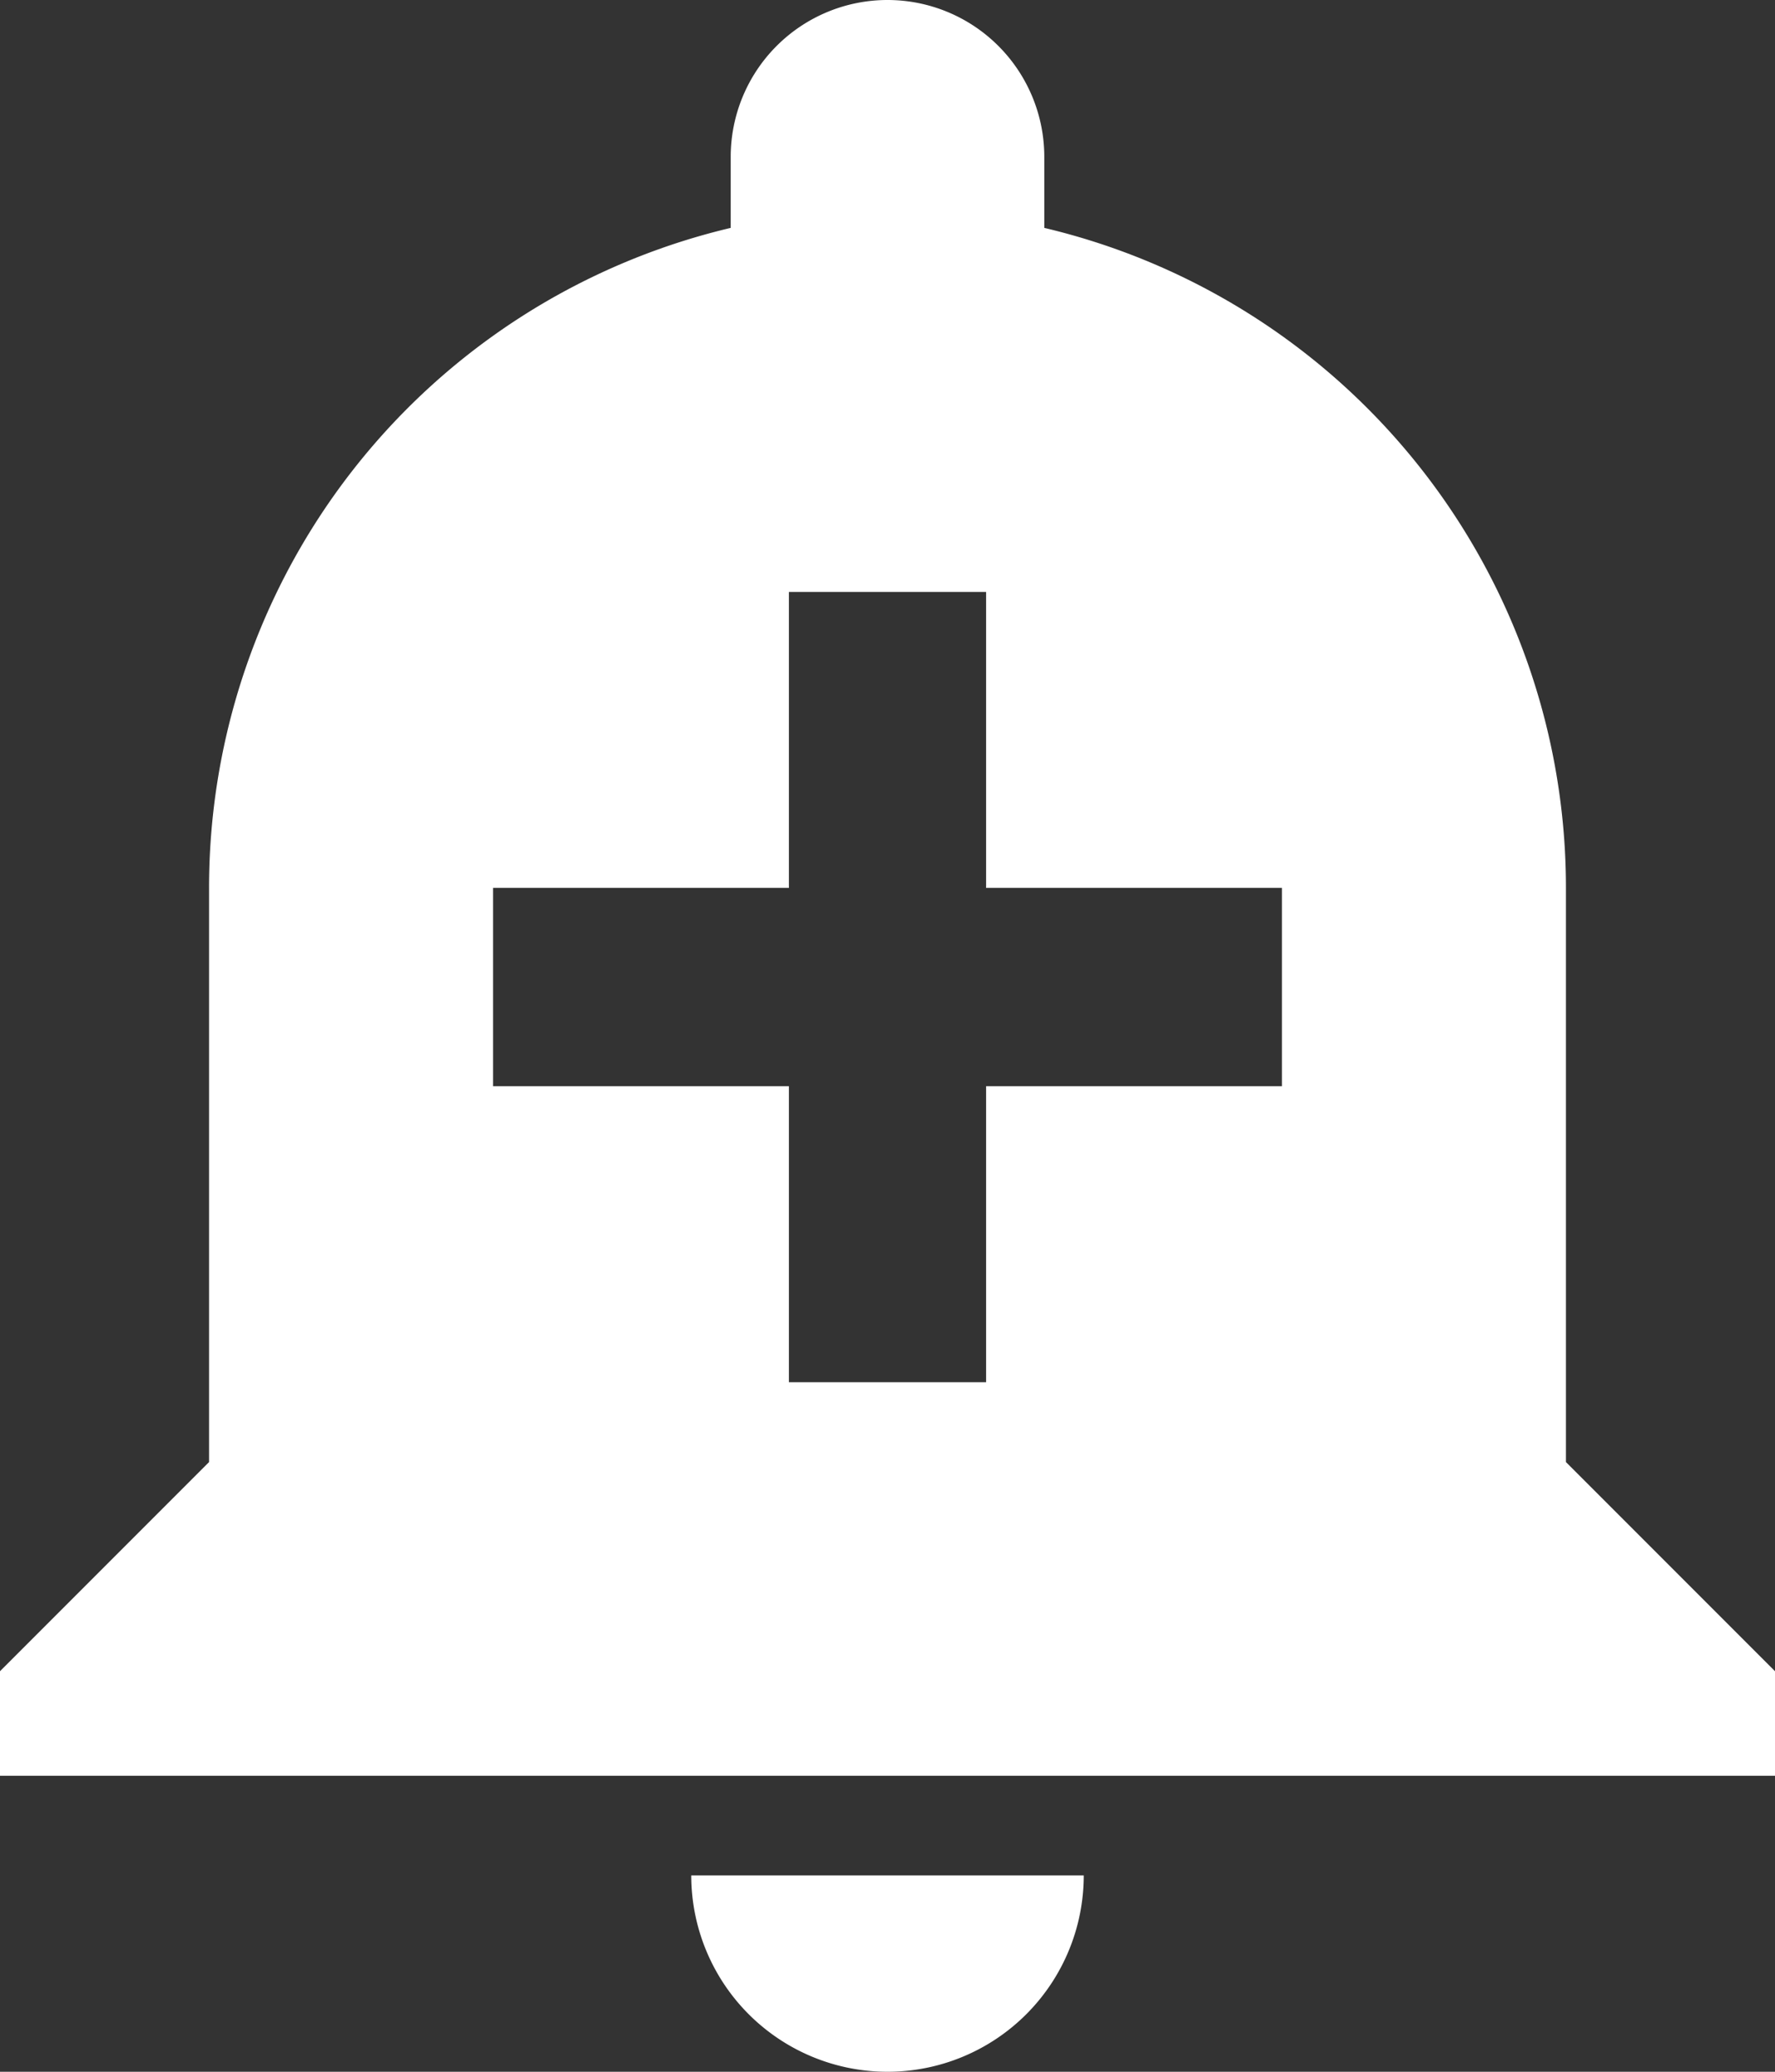
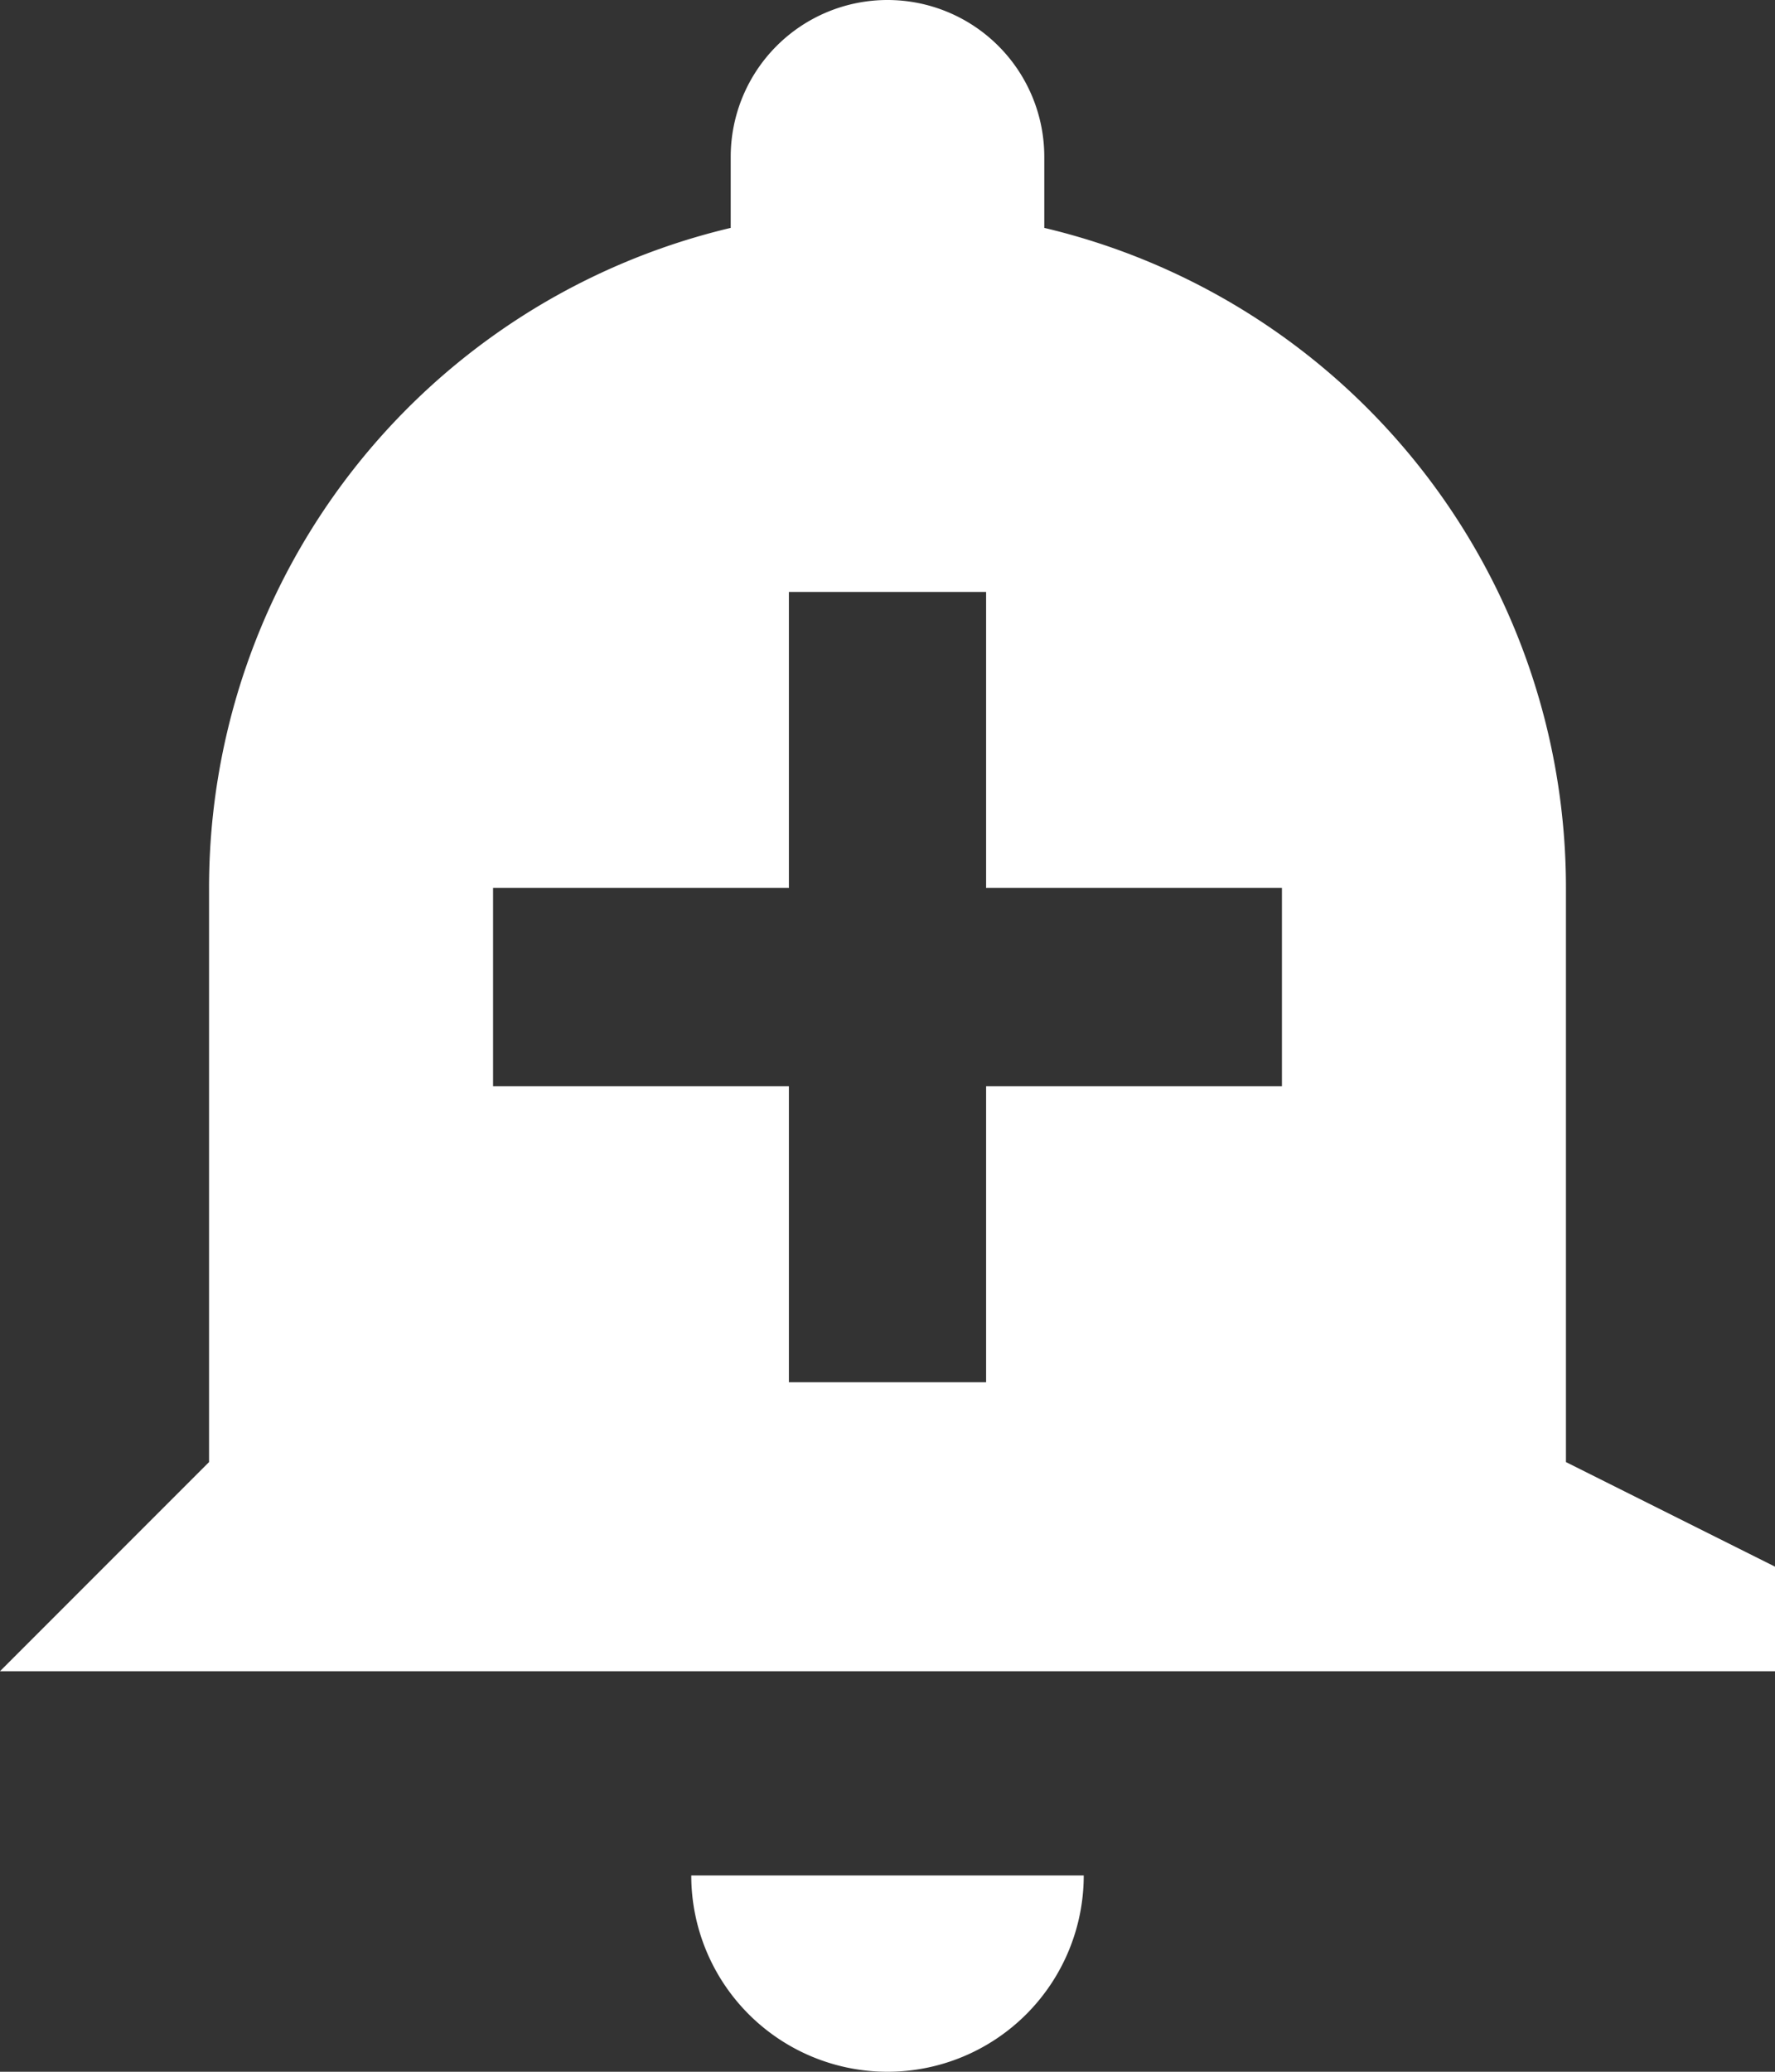
<svg xmlns="http://www.w3.org/2000/svg" width="18" height="21" viewBox="0 0 18 21">
  <rect x="0" y="0" width="18" height="21" fill="#333333" stroke="none" />
-   <path id="Path_9145" fill="#fff" d="M10.01 21.01a1.99 1.99 0 0 0 3.98 0zm8.87-4.19V11a6.873 6.873 0 0 0-5.29-6.69v-.72a1.59 1.59 0 0 0-3.18 0v.72A6.873 6.873 0 0 0 5.12 11v5.82L3 18.94V20h18v-1.06zM16 13.01h-3v3h-2v-3H8V11h3V8h2v3h3z" data-name="Path 9145" transform="translate(-3 -2)" />
+   <path id="Path_9145" fill="#fff" d="M10.01 21.01a1.99 1.99 0 0 0 3.98 0zm8.87-4.19V11a6.873 6.873 0 0 0-5.29-6.69v-.72a1.59 1.59 0 0 0-3.18 0v.72A6.873 6.873 0 0 0 5.12 11v5.82L3 18.94h18v-1.06zM16 13.01h-3v3h-2v-3H8V11h3V8h2v3h3z" data-name="Path 9145" transform="translate(-3 -2)" />
</svg>